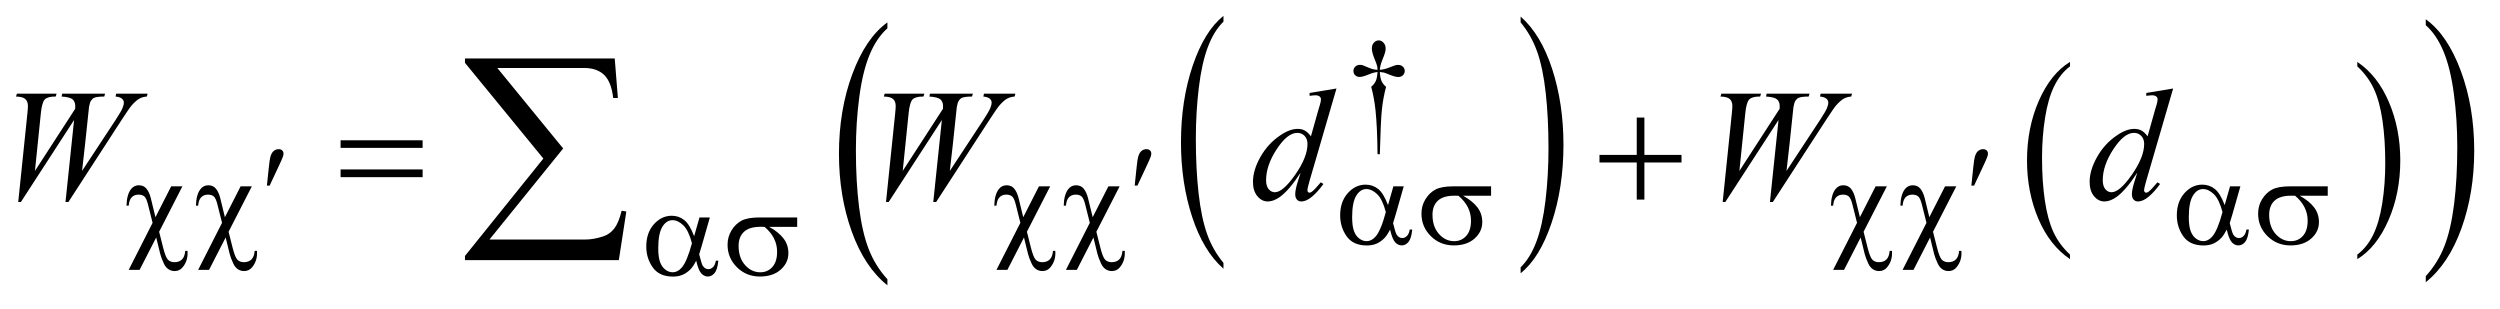
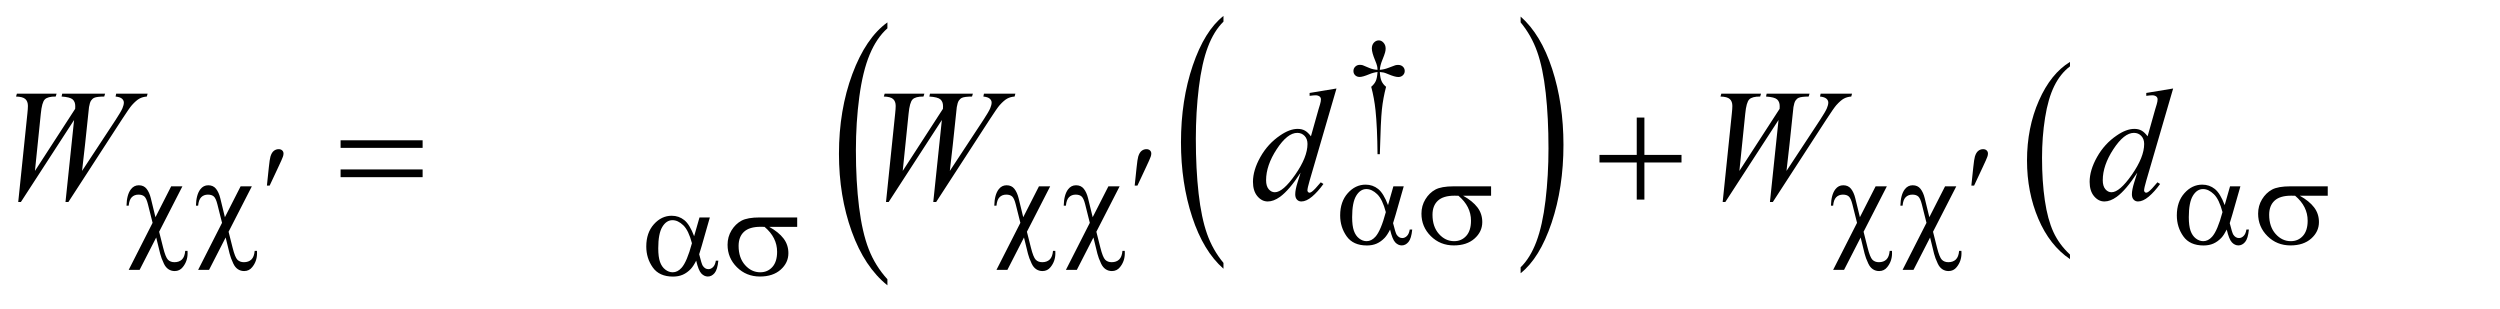
<svg xmlns="http://www.w3.org/2000/svg" stroke-dasharray="none" shape-rendering="auto" font-family="'Dialog'" text-rendering="auto" width="243" fill-opacity="1" color-interpolation="auto" color-rendering="auto" preserveAspectRatio="xMidYMid meet" font-size="12px" viewBox="0 0 243 30" fill="black" stroke="black" image-rendering="auto" stroke-miterlimit="10" stroke-linecap="square" stroke-linejoin="miter" font-style="normal" stroke-width="1" height="30" stroke-dashoffset="0" font-weight="normal" stroke-opacity="1">
  <defs id="genericDefs" />
  <g>
    <defs id="defs1">
      <clipPath clipPathUnits="userSpaceOnUse" id="clipPath1">
        <path d="M-1 -1 L153.05 -1 L153.05 17.638 L-1 17.638 L-1 -1 Z" />
      </clipPath>
      <clipPath clipPathUnits="userSpaceOnUse" id="clipPath2">
        <path d="M68.016 85.522 L68.016 568.774 L4484.216 568.774 L4484.216 85.522 Z" />
      </clipPath>
      <clipPath clipPathUnits="userSpaceOnUse" id="clipPath3">
        <path d="M68.016 85.531 L68.016 636.518 L4484.216 636.518 L4484.216 85.531 Z" />
      </clipPath>
      <clipPath clipPathUnits="userSpaceOnUse" id="clipPath4">
        <path d="M-0 51.29 L-0 632.672 L4544 632.672 L4544 51.29 Z" />
      </clipPath>
      <clipPath clipPathUnits="userSpaceOnUse" id="clipPath5">
        <path d="M-0 -0 L-0 16.638 L152.05 16.638 L152.05 -0 Z" />
      </clipPath>
      <clipPath clipPathUnits="userSpaceOnUse" id="clipPath6">
-         <path d="M4543.999 58.024 L4543.999 639.407 L1529.594 639.407 L1529.594 58.024 Z" />
+         <path d="M4543.999 58.024 L4543.999 639.407 L1529.594 639.407 Z" />
      </clipPath>
    </defs>
    <g transform="scale(1.576,1.576) translate(1,1) matrix(0.034,0,0,0.03,-2.342,-2.583)">
      <path d="M2258.812 593.25 L2258.812 605.234 Q2222.375 568.984 2202.055 498.867 Q2181.734 428.75 2181.734 345.391 Q2181.734 258.672 2203.102 187.438 Q2224.469 116.203 2258.812 85.531 L2258.812 97.25 Q2241.641 116.203 2230.609 149.102 Q2219.578 182 2214.133 232.602 Q2208.688 283.203 2208.688 338.141 Q2208.688 400.312 2213.711 450.5 Q2218.734 500.688 2229.07 533.727 Q2239.406 566.766 2258.812 593.25 Z" stroke="none" clip-path="url(#clipPath3)" />
    </g>
    <g transform="matrix(0.054,0,0,0.048,-2.114,-2.494)">
      <path d="M2776.281 97.25 L2776.281 85.531 Q2812.734 121.5 2833.055 191.617 Q2853.375 261.734 2853.375 345.109 Q2853.375 431.812 2832.008 503.188 Q2810.641 574.562 2776.281 605.234 L2776.281 593.25 Q2793.594 574.281 2804.633 541.383 Q2815.672 508.484 2821.047 458.023 Q2826.422 407.562 2826.422 352.359 Q2826.422 290.453 2821.461 240.133 Q2816.5 189.812 2806.102 156.773 Q2795.703 123.734 2776.281 97.25 Z" stroke="none" clip-path="url(#clipPath3)" />
    </g>
    <g transform="matrix(0.054,0,0,0.054,-2.114,-3.064)">
      <path d="M3765.125 514.984 L3765.125 523.172 Q3728.547 498.422 3708.156 450.523 Q3687.766 402.625 3687.766 345.688 Q3687.766 286.469 3709.211 237.812 Q3730.656 189.156 3765.125 168.203 L3765.125 176.203 Q3747.891 189.156 3736.82 211.625 Q3725.75 234.094 3720.281 268.656 Q3714.812 303.219 3714.812 340.734 Q3714.812 383.203 3719.859 417.484 Q3724.906 451.766 3735.273 474.328 Q3745.641 496.891 3765.125 514.984 Z" stroke="none" clip-path="url(#clipPath2)" />
    </g>
    <g transform="matrix(0.054,0,0,0.054,-2.114,-3.064)">
-       <path d="M4282.312 176.203 L4282.312 168.203 Q4318.875 192.781 4339.266 240.672 Q4359.656 288.562 4359.656 345.5 Q4359.656 404.719 4338.219 453.469 Q4316.781 502.219 4282.312 523.172 L4282.312 514.984 Q4299.688 502.031 4310.758 479.562 Q4321.828 457.094 4327.219 422.625 Q4332.609 388.156 4332.609 350.453 Q4332.609 308.172 4327.641 273.797 Q4322.672 239.422 4312.227 216.859 Q4301.781 194.297 4282.312 176.203 Z" stroke="none" clip-path="url(#clipPath2)" />
-     </g>
+       </g>
    <g transform="matrix(0.028,0,0,0.045,38.718,-0.737)">
      <path d="M1697.781 619.578 L1697.781 632.672 Q1618.266 593.063 1573.93 516.43 Q1529.594 439.797 1529.594 348.703 Q1529.594 253.938 1576.211 176.094 Q1622.828 98.25 1697.781 64.734 L1697.781 77.531 Q1660.312 98.25 1636.242 134.203 Q1612.172 170.156 1600.289 225.453 Q1588.406 280.75 1588.406 340.781 Q1588.406 408.719 1599.375 463.57 Q1610.344 518.422 1632.89 554.523 Q1655.437 590.625 1697.781 619.578 Z" stroke="none" clip-path="url(#clipPath4)" />
    </g>
    <g transform="matrix(0.054,0,0,0.054,-2.114,-3.064)">
      <path d="M2522.844 334.281 L2518.688 334.281 Q2518.25 285.312 2515.094 255.438 Q2512.734 233.094 2507.344 212.984 Q2513.078 208.047 2515.547 202.547 Q2518.016 197.047 2518.688 186.375 Q2511.391 187.156 2503.875 190.312 Q2492.078 195.25 2486.688 195.25 Q2481.625 195.25 2478.484 192.219 Q2475.344 189.188 2475.344 184.578 Q2475.344 179.859 2478.656 176.656 Q2481.969 173.453 2486.906 173.453 Q2489.719 173.453 2492.078 174.141 Q2493.312 174.469 2503.875 179.078 Q2510.609 182 2518.688 182.438 Q2518.578 177.844 2517.906 175.484 Q2517.125 172 2514.531 165.828 Q2508.469 151.453 2508.469 144.031 Q2508.469 137.516 2512.18 133.477 Q2515.891 129.438 2521.047 129.438 Q2525.766 129.438 2529.531 133.648 Q2533.297 137.859 2533.297 144.031 Q2533.297 147.406 2532.391 150.781 Q2531.266 155.156 2527.281 164.867 Q2523.297 174.578 2522.844 182.438 Q2530.828 181.766 2537.672 179.078 Q2548.797 174.688 2550.594 174.25 Q2553.062 173.578 2555.641 173.578 Q2561.031 173.578 2564.344 176.719 Q2567.656 179.859 2567.656 184.578 Q2567.656 189.062 2564.344 192.211 Q2561.031 195.359 2556.094 195.359 Q2549.906 195.359 2537.562 190.078 Q2532.172 187.828 2529.812 187.273 Q2527.453 186.719 2522.844 186.375 Q2523.406 196.938 2525.938 202.664 Q2528.469 208.391 2534.078 212.984 Q2528.688 233.547 2526.555 253.812 Q2524.422 274.078 2522.844 334.281 Z" stroke="none" clip-path="url(#clipPath2)" />
    </g>
    <g transform="matrix(0.054,0,0,0.054,-2.114,-3.064)">
      <path d="M71.953 420.359 L88.406 261.453 Q89.391 252.312 89.391 247.391 Q89.391 239.234 84.75 235.016 Q80.109 230.797 68.016 230.516 L69.562 225.312 L141 225.312 L139.453 230.516 Q125.109 230.375 119.836 235.648 Q114.562 240.922 112.594 261.453 L102.047 364.391 L174.469 252.594 Q174.609 249.781 174.609 247.812 Q174.609 239.938 169.969 235.719 Q165.328 231.5 150 230.516 L151.125 225.312 L228.328 225.312 L226.781 230.516 Q213.422 230.656 208.781 232.766 Q205.406 234.312 203.086 237.758 Q200.766 241.203 199.359 249.5 Q198.938 251.891 195.914 282.125 Q192.891 312.359 186.844 364.391 L247.172 272.703 Q257.016 257.656 259.547 251.609 Q262.078 245.562 262.078 241.344 Q262.078 237.406 258.703 234.383 Q255.328 231.359 247.172 230.516 L248.297 225.312 L304.828 225.312 L303.422 230.516 Q295.969 231.078 290.203 234.172 Q284.438 237.266 276.562 245.984 Q272.062 251.047 258 272.703 L162.234 420.359 L157.031 420.359 L172.5 272.703 L76.734 420.359 ZM1633.953 420.359 L1650.406 261.453 Q1651.391 252.312 1651.391 247.391 Q1651.391 239.234 1646.75 235.016 Q1642.109 230.797 1630.016 230.516 L1631.562 225.312 L1703 225.312 L1701.453 230.516 Q1687.109 230.375 1681.836 235.648 Q1676.562 240.922 1674.594 261.453 L1664.047 364.391 L1736.469 252.594 Q1736.61 249.781 1736.61 247.812 Q1736.61 239.938 1731.969 235.719 Q1727.328 231.5 1712 230.516 L1713.125 225.312 L1790.328 225.312 L1788.781 230.516 Q1775.422 230.656 1770.781 232.766 Q1767.406 234.312 1765.086 237.758 Q1762.766 241.203 1761.36 249.5 Q1760.938 251.891 1757.914 282.125 Q1754.891 312.359 1748.844 364.391 L1809.172 272.703 Q1819.016 257.656 1821.547 251.609 Q1824.078 245.562 1824.078 241.344 Q1824.078 237.406 1820.703 234.383 Q1817.328 231.359 1809.172 230.516 L1810.297 225.312 L1866.828 225.312 L1865.422 230.516 Q1857.969 231.078 1852.203 234.172 Q1846.438 237.266 1838.563 245.984 Q1834.063 251.047 1820 272.703 L1724.235 420.359 L1719.031 420.359 L1734.5 272.703 L1638.734 420.359 ZM2444.812 216.031 L2396.438 381.969 Q2392.5 395.469 2392.5 399.688 Q2392.5 401.094 2393.695 402.359 Q2394.891 403.625 2396.156 403.625 Q2397.984 403.625 2400.516 401.797 Q2405.297 398.422 2416.547 384.922 L2421.328 387.875 Q2411.203 401.938 2400.867 410.656 Q2390.531 419.375 2381.531 419.375 Q2376.75 419.375 2373.656 416 Q2370.562 412.625 2370.562 406.438 Q2370.562 398.422 2374.781 384.922 L2380.266 367.484 Q2359.875 398.984 2343.141 411.078 Q2331.609 419.375 2321.062 419.375 Q2310.375 419.375 2302.43 409.883 Q2294.484 400.391 2294.484 384.078 Q2294.484 363.125 2307.844 339.359 Q2321.203 315.594 2343.141 300.688 Q2360.438 288.734 2374.922 288.734 Q2382.516 288.734 2388 291.828 Q2393.484 294.922 2398.828 302.094 L2412.609 253.156 Q2414.156 247.953 2415.141 244.859 Q2416.828 239.234 2416.828 235.578 Q2416.828 232.625 2414.719 230.656 Q2411.766 228.266 2407.125 228.266 Q2403.891 228.266 2396.438 229.25 L2396.438 224.047 ZM2392.641 315.875 Q2392.641 306.875 2387.438 301.391 Q2382.234 295.906 2374.219 295.906 Q2356.5 295.906 2337.305 325.156 Q2318.109 354.406 2318.109 381.125 Q2318.109 391.672 2322.75 397.227 Q2327.391 402.781 2333.859 402.781 Q2348.484 402.781 2370.562 371.141 Q2392.641 339.5 2392.641 315.875 ZM3139.953 420.359 L3156.406 261.453 Q3157.391 252.312 3157.391 247.391 Q3157.391 239.234 3152.75 235.016 Q3148.109 230.797 3136.016 230.516 L3137.562 225.312 L3209 225.312 L3207.453 230.516 Q3193.109 230.375 3187.836 235.648 Q3182.562 240.922 3180.594 261.453 L3170.047 364.391 L3242.469 252.594 Q3242.609 249.781 3242.609 247.812 Q3242.609 239.938 3237.969 235.719 Q3233.328 231.5 3218 230.516 L3219.125 225.312 L3296.328 225.312 L3294.781 230.516 Q3281.422 230.656 3276.781 232.766 Q3273.406 234.312 3271.086 237.758 Q3268.766 241.203 3267.359 249.5 Q3266.938 251.891 3263.914 282.125 Q3260.891 312.359 3254.844 364.391 L3315.172 272.703 Q3325.016 257.656 3327.547 251.609 Q3330.078 245.562 3330.078 241.344 Q3330.078 237.406 3326.703 234.383 Q3323.328 231.359 3315.172 230.516 L3316.297 225.312 L3372.828 225.312 L3371.422 230.516 Q3363.969 231.078 3358.203 234.172 Q3352.438 237.266 3344.562 245.984 Q3340.062 251.047 3326 272.703 L3230.234 420.359 L3225.031 420.359 L3240.5 272.703 L3144.734 420.359 ZM3950.812 216.031 L3902.438 381.969 Q3898.5 395.469 3898.5 399.688 Q3898.5 401.094 3899.695 402.359 Q3900.891 403.625 3902.156 403.625 Q3903.984 403.625 3906.516 401.797 Q3911.297 398.422 3922.547 384.922 L3927.328 387.875 Q3917.203 401.938 3906.867 410.656 Q3896.531 419.375 3887.531 419.375 Q3882.75 419.375 3879.656 416 Q3876.562 412.625 3876.562 406.438 Q3876.562 398.422 3880.781 384.922 L3886.266 367.484 Q3865.875 398.984 3849.141 411.078 Q3837.609 419.375 3827.062 419.375 Q3816.375 419.375 3808.43 409.883 Q3800.484 400.391 3800.484 384.078 Q3800.484 363.125 3813.844 339.359 Q3827.203 315.594 3849.141 300.688 Q3866.438 288.734 3880.922 288.734 Q3888.516 288.734 3894 291.828 Q3899.484 294.922 3904.828 302.094 L3918.609 253.156 Q3920.156 247.953 3921.141 244.859 Q3922.828 239.234 3922.828 235.578 Q3922.828 232.625 3920.719 230.656 Q3917.766 228.266 3913.125 228.266 Q3909.891 228.266 3902.438 229.25 L3902.438 224.047 ZM3898.641 315.875 Q3898.641 306.875 3893.438 301.391 Q3888.234 295.906 3880.219 295.906 Q3862.5 295.906 3843.305 325.156 Q3824.109 354.406 3824.109 381.125 Q3824.109 391.672 3828.75 397.227 Q3833.391 402.781 3839.859 402.781 Q3854.484 402.781 3876.562 371.141 Q3898.641 339.5 3898.641 315.875 Z" stroke="none" clip-path="url(#clipPath2)" />
    </g>
    <g transform="matrix(0.054,0,0,0.054,-2.114,-3.064)">
      <path d="M519.594 390.812 L523.078 357.578 Q524.531 343.422 525.984 338.484 Q528.125 331.406 532 328.32 Q535.875 325.234 540.703 325.234 Q544.75 325.234 547.11 327.477 Q549.469 329.719 549.469 333.203 Q549.469 335.906 548.344 338.938 Q546.875 343.203 540.031 357.688 L524.531 390.812 ZM2081.594 390.812 L2085.078 357.578 Q2086.531 343.422 2087.984 338.484 Q2090.125 331.406 2094 328.32 Q2097.875 325.234 2102.703 325.234 Q2106.75 325.234 2109.109 327.477 Q2111.469 329.719 2111.469 333.203 Q2111.469 335.906 2110.344 338.938 Q2108.875 343.203 2102.031 357.688 L2086.531 390.812 ZM3587.594 390.812 L3591.078 357.578 Q3592.531 343.422 3593.984 338.484 Q3596.125 331.406 3600 328.32 Q3603.875 325.234 3608.703 325.234 Q3612.75 325.234 3615.109 327.477 Q3617.469 329.719 3617.469 333.203 Q3617.469 335.906 3616.344 338.938 Q3614.875 343.203 3608.031 357.688 L3592.531 390.812 Z" stroke="none" clip-path="url(#clipPath2)" />
    </g>
    <g transform="matrix(0.054,0,0,0.054,-2.114,-3.064)">
      <path d="M367.484 392.125 L325.594 473.891 L332.781 502.406 Q337.172 519.938 341.547 524.312 Q345.922 528.688 353.219 528.688 Q361.641 528.688 366.641 523.859 Q371.641 519.031 372.547 508.359 L376.703 508.359 Q376.812 511.172 376.812 512.625 Q376.812 526.891 368.156 537.562 Q362.547 544.641 353.562 544.641 Q347.266 544.641 342.328 541.328 Q337.391 538.016 334.25 531.5 Q329.297 520.938 327.5 513.531 L320.312 484.219 L290.453 542.5 L270.797 542.5 L313.812 457.828 L305.5 424.703 Q302.797 413.797 299.039 410.43 Q295.281 407.062 288.422 407.062 Q280.906 407.062 276.297 411.781 Q271.688 416.5 270.797 426.938 L266.859 426.938 Q267.312 407.172 274.828 397.406 Q280.344 390.219 288.984 390.219 Q297.969 390.219 303.023 396.617 Q308.078 403.016 310.656 413.578 L318.969 447.719 L347.266 392.125 ZM492.484 392.125 L450.594 473.891 L457.781 502.406 Q462.172 519.938 466.547 524.312 Q470.922 528.688 478.219 528.688 Q486.641 528.688 491.641 523.859 Q496.641 519.031 497.547 508.359 L501.703 508.359 Q501.812 511.172 501.812 512.625 Q501.812 526.891 493.156 537.562 Q487.547 544.641 478.562 544.641 Q472.266 544.641 467.328 541.328 Q462.391 538.016 459.25 531.5 Q454.297 520.938 452.5 513.531 L445.312 484.219 L415.453 542.5 L395.797 542.5 L438.812 457.828 L430.5 424.703 Q427.797 413.797 424.039 410.43 Q420.281 407.062 413.422 407.062 Q405.906 407.062 401.297 411.781 Q396.688 416.5 395.797 426.938 L391.859 426.938 Q392.312 407.172 399.828 397.406 Q405.344 390.219 413.984 390.219 Q422.969 390.219 428.023 396.617 Q433.078 403.016 435.656 413.578 L443.969 447.719 L472.266 392.125 ZM1929.484 392.125 L1887.594 473.891 L1894.781 502.406 Q1899.172 519.938 1903.547 524.312 Q1907.922 528.688 1915.219 528.688 Q1923.64 528.688 1928.64 523.859 Q1933.64 519.031 1934.547 508.359 L1938.703 508.359 Q1938.812 511.172 1938.812 512.625 Q1938.812 526.891 1930.156 537.562 Q1924.547 544.641 1915.562 544.641 Q1909.265 544.641 1904.328 541.328 Q1899.39 538.016 1896.25 531.5 Q1891.297 520.938 1889.5 513.531 L1882.312 484.219 L1852.453 542.5 L1832.797 542.5 L1875.812 457.828 L1867.5 424.703 Q1864.797 413.797 1861.039 410.43 Q1857.281 407.062 1850.422 407.062 Q1842.906 407.062 1838.297 411.781 Q1833.687 416.5 1832.797 426.938 L1828.859 426.938 Q1829.312 407.172 1836.828 397.406 Q1842.344 390.219 1850.984 390.219 Q1859.969 390.219 1865.023 396.617 Q1870.078 403.016 1872.656 413.578 L1880.969 447.719 L1909.265 392.125 ZM2054.484 392.125 L2012.594 473.891 L2019.781 502.406 Q2024.172 519.938 2028.547 524.312 Q2032.922 528.688 2040.219 528.688 Q2048.641 528.688 2053.641 523.859 Q2058.641 519.031 2059.547 508.359 L2063.703 508.359 Q2063.812 511.172 2063.812 512.625 Q2063.812 526.891 2055.156 537.562 Q2049.547 544.641 2040.562 544.641 Q2034.266 544.641 2029.328 541.328 Q2024.391 538.016 2021.25 531.5 Q2016.297 520.938 2014.5 513.531 L2007.312 484.219 L1977.453 542.5 L1957.797 542.5 L2000.812 457.828 L1992.5 424.703 Q1989.797 413.797 1986.039 410.43 Q1982.281 407.062 1975.422 407.062 Q1967.906 407.062 1963.297 411.781 Q1958.688 416.5 1957.797 426.938 L1953.859 426.938 Q1954.312 407.172 1961.828 397.406 Q1967.344 390.219 1975.984 390.219 Q1984.969 390.219 1990.023 396.617 Q1995.078 403.016 1997.656 413.578 L2005.969 447.719 L2034.265 392.125 ZM2547.234 392.125 L2565.875 392.125 L2551.266 443.234 Q2549.812 448.062 2546.672 458.391 Q2550.938 475.688 2553.062 479.047 Q2557.109 485.234 2563.297 485.234 Q2567.781 485.234 2571.602 481.523 Q2575.422 477.812 2576.656 469.953 L2581.141 469.953 Q2579.578 486.125 2574.352 492.305 Q2569.125 498.484 2562.281 498.484 Q2555.875 498.484 2550.656 493.094 Q2545.438 487.703 2541.281 469.953 Q2536.344 479.719 2531.625 484.781 Q2525 491.75 2517.25 495.172 Q2509.5 498.594 2499.609 498.594 Q2474.797 498.594 2463.117 482.086 Q2451.438 465.578 2451.438 444.469 Q2451.438 419.75 2465.141 404.422 Q2478.844 389.094 2497.25 389.094 Q2510.062 389.094 2519.828 396.898 Q2529.594 404.703 2537.578 425.938 ZM2533.641 438.516 Q2527.578 415.375 2518.031 406.219 Q2508.484 397.062 2498.609 397.062 Q2487.594 397.062 2480.297 409.141 Q2473 421.219 2473 447.609 Q2473 463.219 2476.141 472.148 Q2479.281 481.078 2485.625 485.961 Q2491.969 490.844 2499.047 490.844 Q2507.703 490.844 2514.891 482.875 Q2524.656 472.094 2533.641 438.516 ZM2723.094 409.094 L2672.781 409.094 Q2689.734 418.516 2698.492 429.977 Q2707.25 441.438 2707.25 456.484 Q2707.25 473.781 2693.328 486.133 Q2679.406 498.484 2656.047 498.484 Q2631.453 498.484 2614.609 481.75 Q2597.766 465.016 2597.766 441.312 Q2597.766 427.062 2604.836 415.492 Q2611.906 403.922 2622.742 398.023 Q2633.578 392.125 2655.938 392.125 L2723.094 392.125 ZM2664.359 409.094 Q2659.641 408.969 2657.172 408.969 Q2637.062 408.969 2627.352 417.953 Q2617.641 426.938 2617.641 443.344 Q2617.641 464.797 2629.203 477.82 Q2640.766 490.844 2656.609 490.844 Q2669.859 490.844 2678.398 481.352 Q2686.938 471.859 2686.938 454.016 Q2686.938 428.172 2664.359 409.094 ZM3435.484 392.125 L3393.594 473.891 L3400.781 502.406 Q3405.172 519.937 3409.547 524.312 Q3413.922 528.687 3421.219 528.687 Q3429.641 528.687 3434.641 523.859 Q3439.641 519.031 3440.547 508.359 L3444.703 508.359 Q3444.812 511.172 3444.812 512.625 Q3444.812 526.891 3436.156 537.562 Q3430.547 544.641 3421.562 544.641 Q3415.266 544.641 3410.328 541.328 Q3405.391 538.016 3402.25 531.5 Q3397.297 520.937 3395.5 513.531 L3388.312 484.219 L3358.453 542.5 L3338.797 542.5 L3381.812 457.828 L3373.5 424.703 Q3370.797 413.797 3367.039 410.43 Q3363.281 407.062 3356.422 407.062 Q3348.906 407.062 3344.297 411.781 Q3339.688 416.5 3338.797 426.937 L3334.859 426.937 Q3335.312 407.172 3342.828 397.406 Q3348.344 390.219 3356.984 390.219 Q3365.969 390.219 3371.023 396.617 Q3376.078 403.015 3378.656 413.578 L3386.969 447.719 L3415.266 392.125 ZM3560.484 392.125 L3518.594 473.891 L3525.781 502.406 Q3530.172 519.937 3534.547 524.312 Q3538.922 528.687 3546.219 528.687 Q3554.641 528.687 3559.641 523.859 Q3564.641 519.031 3565.547 508.359 L3569.703 508.359 Q3569.812 511.172 3569.812 512.625 Q3569.812 526.891 3561.156 537.562 Q3555.547 544.641 3546.562 544.641 Q3540.266 544.641 3535.328 541.328 Q3530.391 538.016 3527.25 531.5 Q3522.297 520.937 3520.5 513.531 L3513.312 484.219 L3483.453 542.5 L3463.797 542.5 L3506.812 457.828 L3498.5 424.703 Q3495.797 413.797 3492.039 410.43 Q3488.281 407.062 3481.422 407.062 Q3473.906 407.062 3469.297 411.781 Q3464.688 416.5 3463.797 426.937 L3459.859 426.937 Q3460.312 407.172 3467.828 397.406 Q3473.344 390.219 3481.984 390.219 Q3490.969 390.219 3496.023 396.617 Q3501.078 403.015 3503.656 413.578 L3511.969 447.719 L3540.266 392.125 ZM4053.234 392.125 L4071.875 392.125 L4057.266 443.234 Q4055.812 448.062 4052.672 458.391 Q4056.938 475.688 4059.062 479.047 Q4063.109 485.234 4069.297 485.234 Q4073.781 485.234 4077.602 481.523 Q4081.422 477.812 4082.656 469.953 L4087.141 469.953 Q4085.578 486.125 4080.352 492.305 Q4075.125 498.484 4068.281 498.484 Q4061.875 498.484 4056.656 493.094 Q4051.438 487.703 4047.281 469.953 Q4042.344 479.719 4037.625 484.781 Q4031 491.75 4023.25 495.172 Q4015.5 498.594 4005.609 498.594 Q3980.797 498.594 3969.117 482.086 Q3957.438 465.578 3957.438 444.469 Q3957.438 419.75 3971.141 404.422 Q3984.844 389.094 4003.25 389.094 Q4016.062 389.094 4025.828 396.898 Q4035.594 404.703 4043.578 425.937 ZM4039.641 438.516 Q4033.578 415.375 4024.031 406.219 Q4014.484 397.062 4004.609 397.062 Q3993.594 397.062 3986.297 409.14 Q3979 421.219 3979 447.609 Q3979 463.219 3982.141 472.148 Q3985.281 481.078 3991.625 485.961 Q3997.969 490.844 4005.047 490.844 Q4013.703 490.844 4020.891 482.875 Q4030.656 472.094 4039.641 438.515 ZM4229.094 409.094 L4178.781 409.094 Q4195.734 418.516 4204.492 429.977 Q4213.25 441.438 4213.25 456.484 Q4213.25 473.781 4199.328 486.133 Q4185.406 498.484 4162.047 498.484 Q4137.453 498.484 4120.609 481.75 Q4103.766 465.016 4103.766 441.312 Q4103.766 427.062 4110.836 415.492 Q4117.906 403.922 4128.742 398.023 Q4139.578 392.125 4161.938 392.125 L4229.094 392.125 ZM4170.359 409.094 Q4165.641 408.969 4163.172 408.969 Q4143.062 408.969 4133.352 417.953 Q4123.641 426.938 4123.641 443.344 Q4123.641 464.797 4135.203 477.82 Q4146.766 490.844 4162.609 490.844 Q4175.859 490.844 4184.398 481.352 Q4192.938 471.859 4192.938 454.016 Q4192.938 428.172 4170.359 409.094 Z" stroke="none" clip-path="url(#clipPath2)" />
    </g>
    <g transform="matrix(0.054,0,0,0.054,-2.114,-3.064)">
      <path d="M1298.234 448.125 L1316.875 448.125 L1302.266 499.234 Q1300.812 504.062 1297.672 514.391 Q1301.938 531.688 1304.062 535.047 Q1308.109 541.234 1314.297 541.234 Q1318.781 541.234 1322.602 537.523 Q1326.422 533.813 1327.656 525.953 L1332.14 525.953 Q1330.578 542.125 1325.352 548.305 Q1320.125 554.484 1313.281 554.484 Q1306.875 554.484 1301.656 549.094 Q1296.437 543.703 1292.281 525.953 Q1287.344 535.719 1282.625 540.781 Q1276 547.75 1268.25 551.172 Q1260.5 554.594 1250.609 554.594 Q1225.797 554.594 1214.117 538.086 Q1202.437 521.578 1202.437 500.469 Q1202.437 475.75 1216.14 460.422 Q1229.844 445.094 1248.25 445.094 Q1261.062 445.094 1270.828 452.898 Q1280.594 460.703 1288.578 481.938 ZM1284.641 494.516 Q1278.578 471.375 1269.031 462.219 Q1259.485 453.062 1249.61 453.062 Q1238.594 453.062 1231.297 465.141 Q1224 477.219 1224 503.609 Q1224 519.219 1227.141 528.148 Q1230.281 537.078 1236.625 541.961 Q1242.969 546.844 1250.047 546.844 Q1258.703 546.844 1265.891 538.875 Q1275.656 528.094 1284.641 494.515 ZM1474.094 465.094 L1423.781 465.094 Q1440.735 474.516 1449.492 485.977 Q1458.25 497.438 1458.25 512.484 Q1458.25 529.781 1444.328 542.133 Q1430.406 554.484 1407.047 554.484 Q1382.453 554.484 1365.61 537.75 Q1348.766 521.016 1348.766 497.312 Q1348.766 483.062 1355.836 471.492 Q1362.906 459.922 1373.742 454.023 Q1384.578 448.125 1406.938 448.125 L1474.094 448.125 ZM1415.36 465.094 Q1410.641 464.969 1408.172 464.969 Q1388.063 464.969 1378.352 473.953 Q1368.641 482.938 1368.641 499.344 Q1368.641 520.797 1380.203 533.82 Q1391.766 546.844 1407.609 546.844 Q1420.859 546.844 1429.398 537.352 Q1437.937 527.859 1437.937 510.016 Q1437.937 484.172 1415.359 465.094 Z" stroke="none" clip-path="url(#clipPath2)" />
    </g>
    <g transform="matrix(0.054,0,0,0.054,-2.114,-3.064)">
      <path d="M652.203 309.266 L799.859 309.266 L799.859 322.906 L652.203 322.906 ZM652.203 361.719 L799.859 361.719 L799.859 375.641 L652.203 375.641 ZM2985.281 268.344 L2999.062 268.344 L2999.062 335.562 L3065.859 335.562 L3065.859 349.203 L2999.062 349.203 L2999.062 416 L2985.281 416 L2985.281 349.203 L2918.203 349.203 L2918.203 335.562 L2985.281 335.562 Z" stroke="none" clip-path="url(#clipPath2)" />
    </g>
    <g transform="matrix(0.054,0,0,0.054,-2.114,-3.064)">
-       <path d="M1153.031 525.031 L876.078 525.031 L876.078 517.438 L1017.188 342.141 L876.078 169.812 L876.078 162 L1145.656 162 L1151.344 233.094 L1142.906 233.094 Q1139.531 203.984 1126.562 191.539 Q1113.594 179.094 1090.391 179.094 L934.297 179.094 L1052.844 324 L920.156 487.906 L1092.703 487.906 Q1107.469 487.906 1124.984 482.219 Q1137 478.203 1144.914 467.969 Q1152.828 457.734 1158.094 436.016 L1166.531 437.484 Z" stroke="none" clip-path="url(#clipPath2)" />
-     </g>
+       </g>
    <g transform="matrix(-0.028,0,0,0.045,283.323,-1.041)">
-       <path d="M1697.781 619.578 L1697.781 632.672 Q1618.266 593.063 1573.93 516.43 Q1529.594 439.797 1529.594 348.703 Q1529.594 253.938 1576.211 176.094 Q1622.828 98.25 1697.781 64.734 L1697.781 77.531 Q1660.312 98.25 1636.242 134.203 Q1612.172 170.156 1600.289 225.453 Q1588.406 280.75 1588.406 340.781 Q1588.406 408.719 1599.375 463.57 Q1610.344 518.422 1632.89 554.523 Q1655.437 590.625 1697.781 619.578 Z" stroke="none" clip-path="url(#clipPath6)" />
-     </g>
+       </g>
  </g>
</svg>